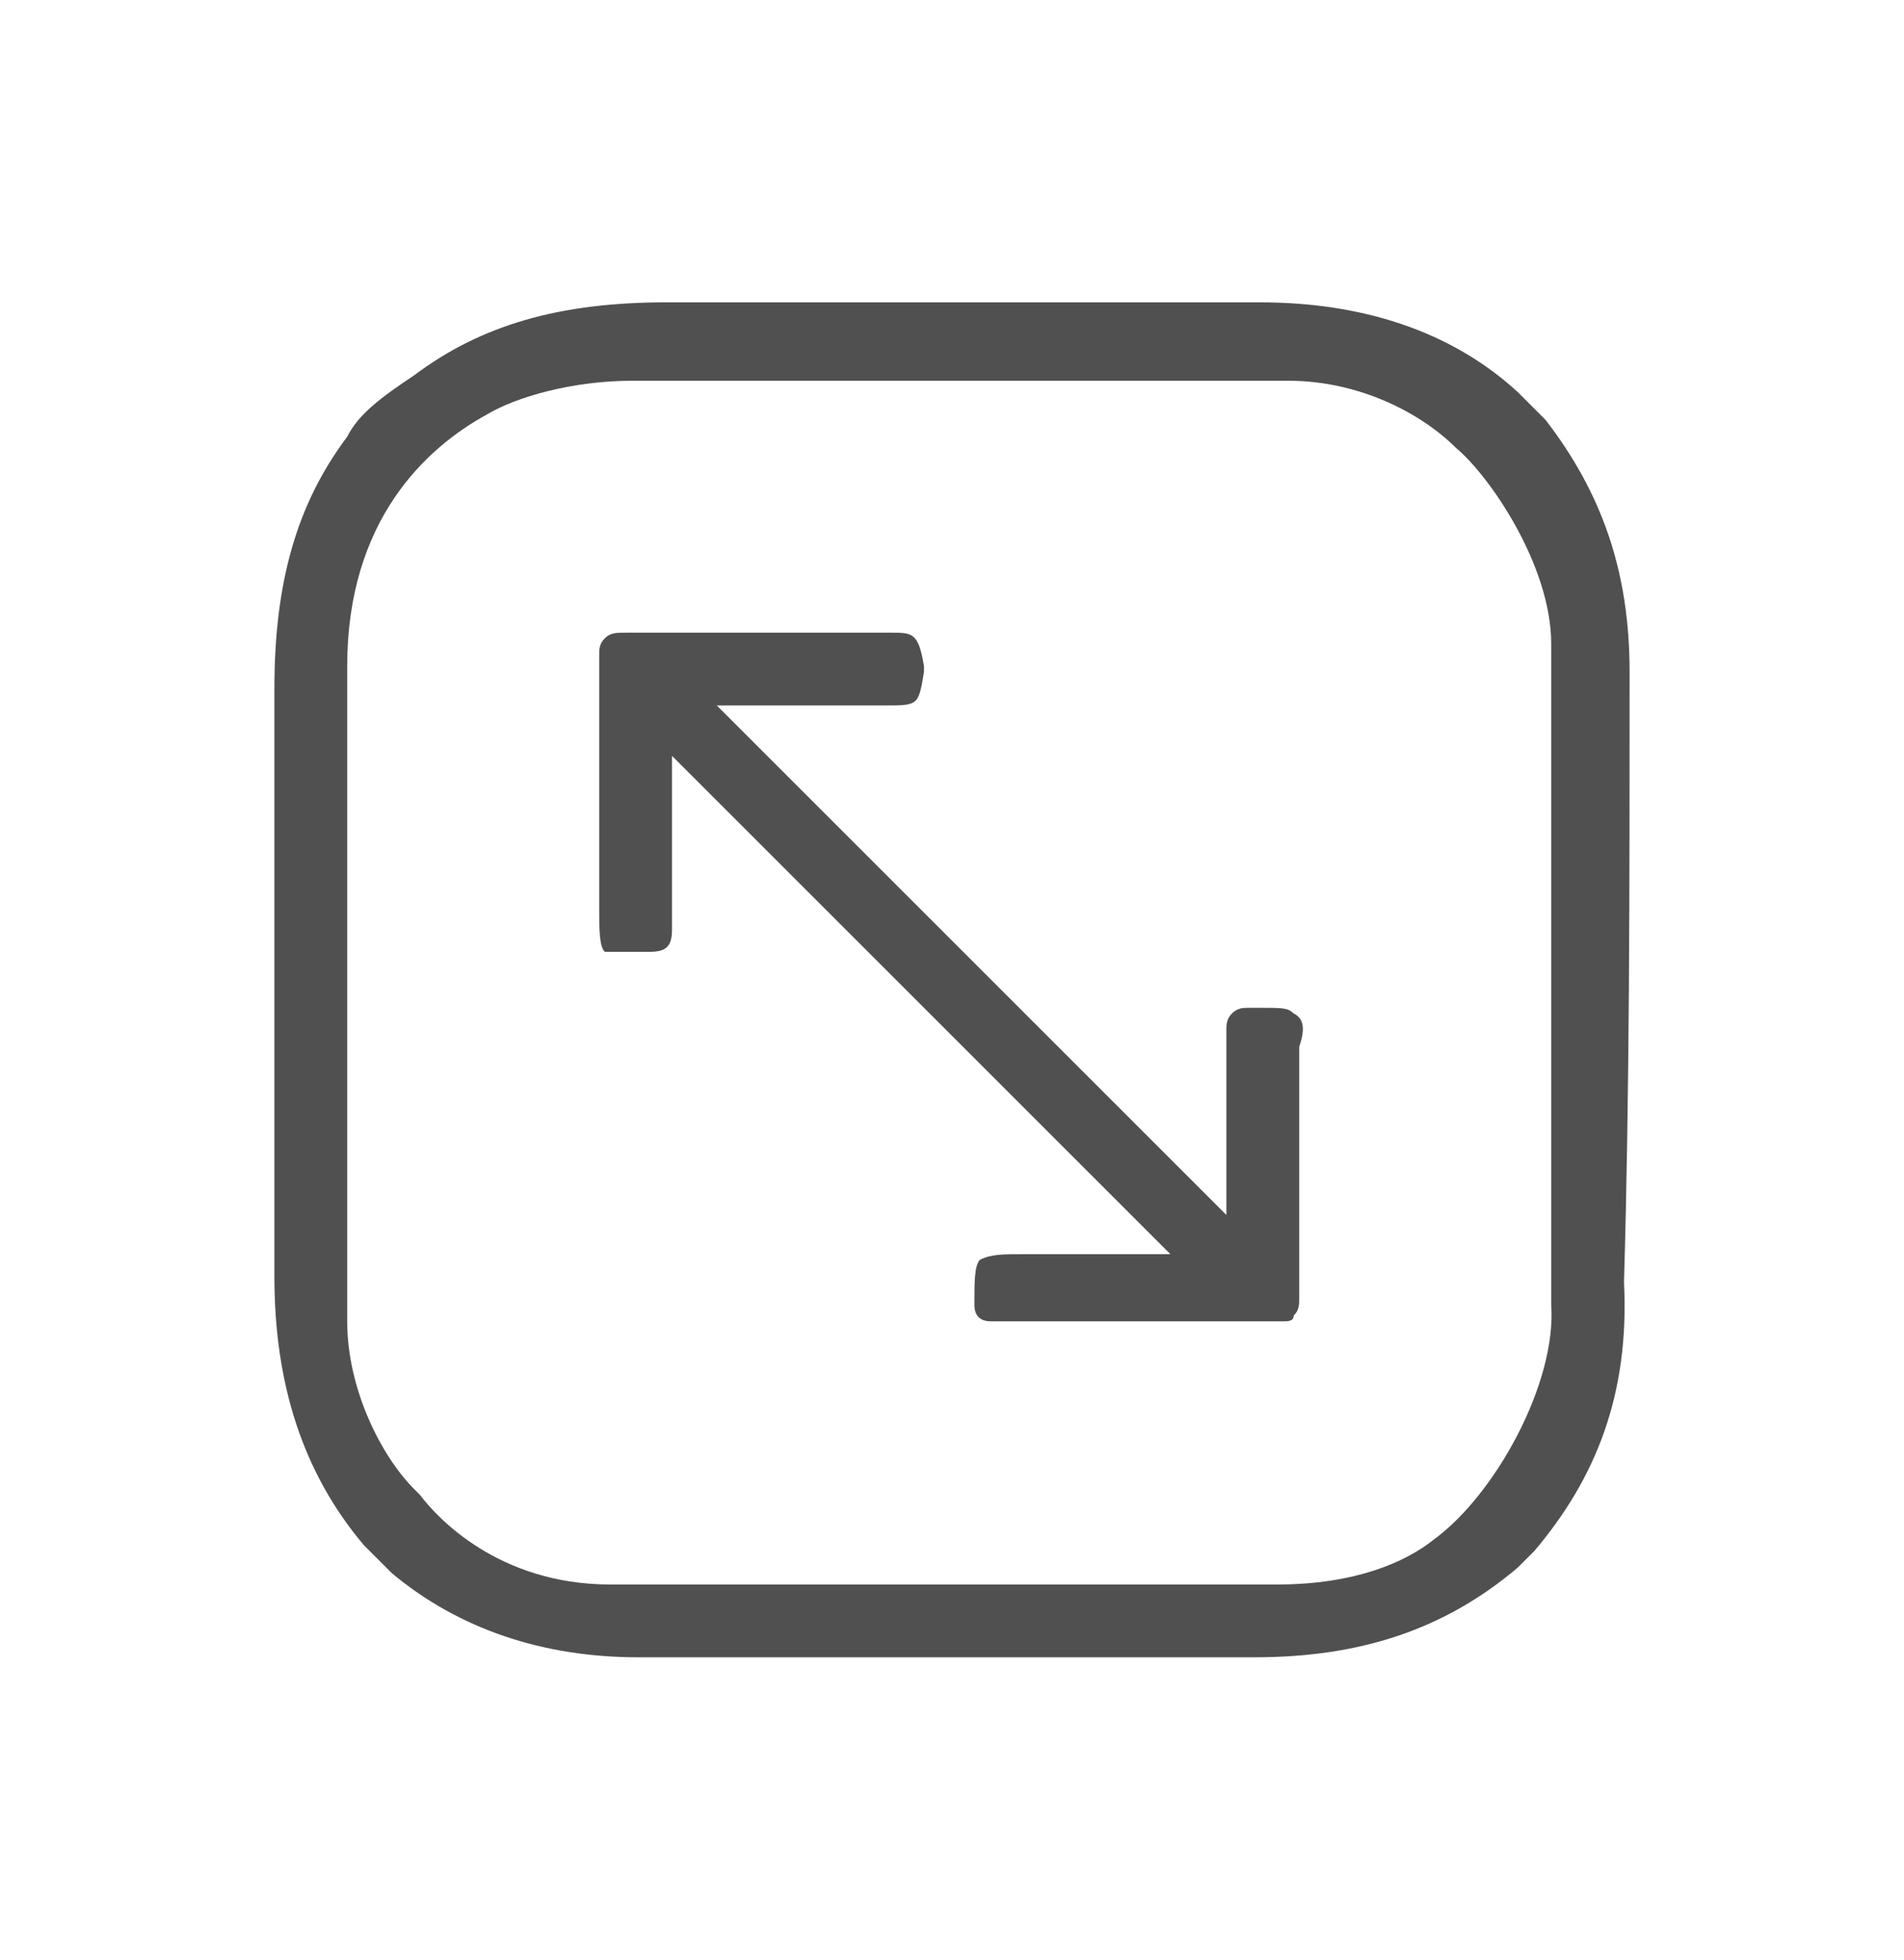
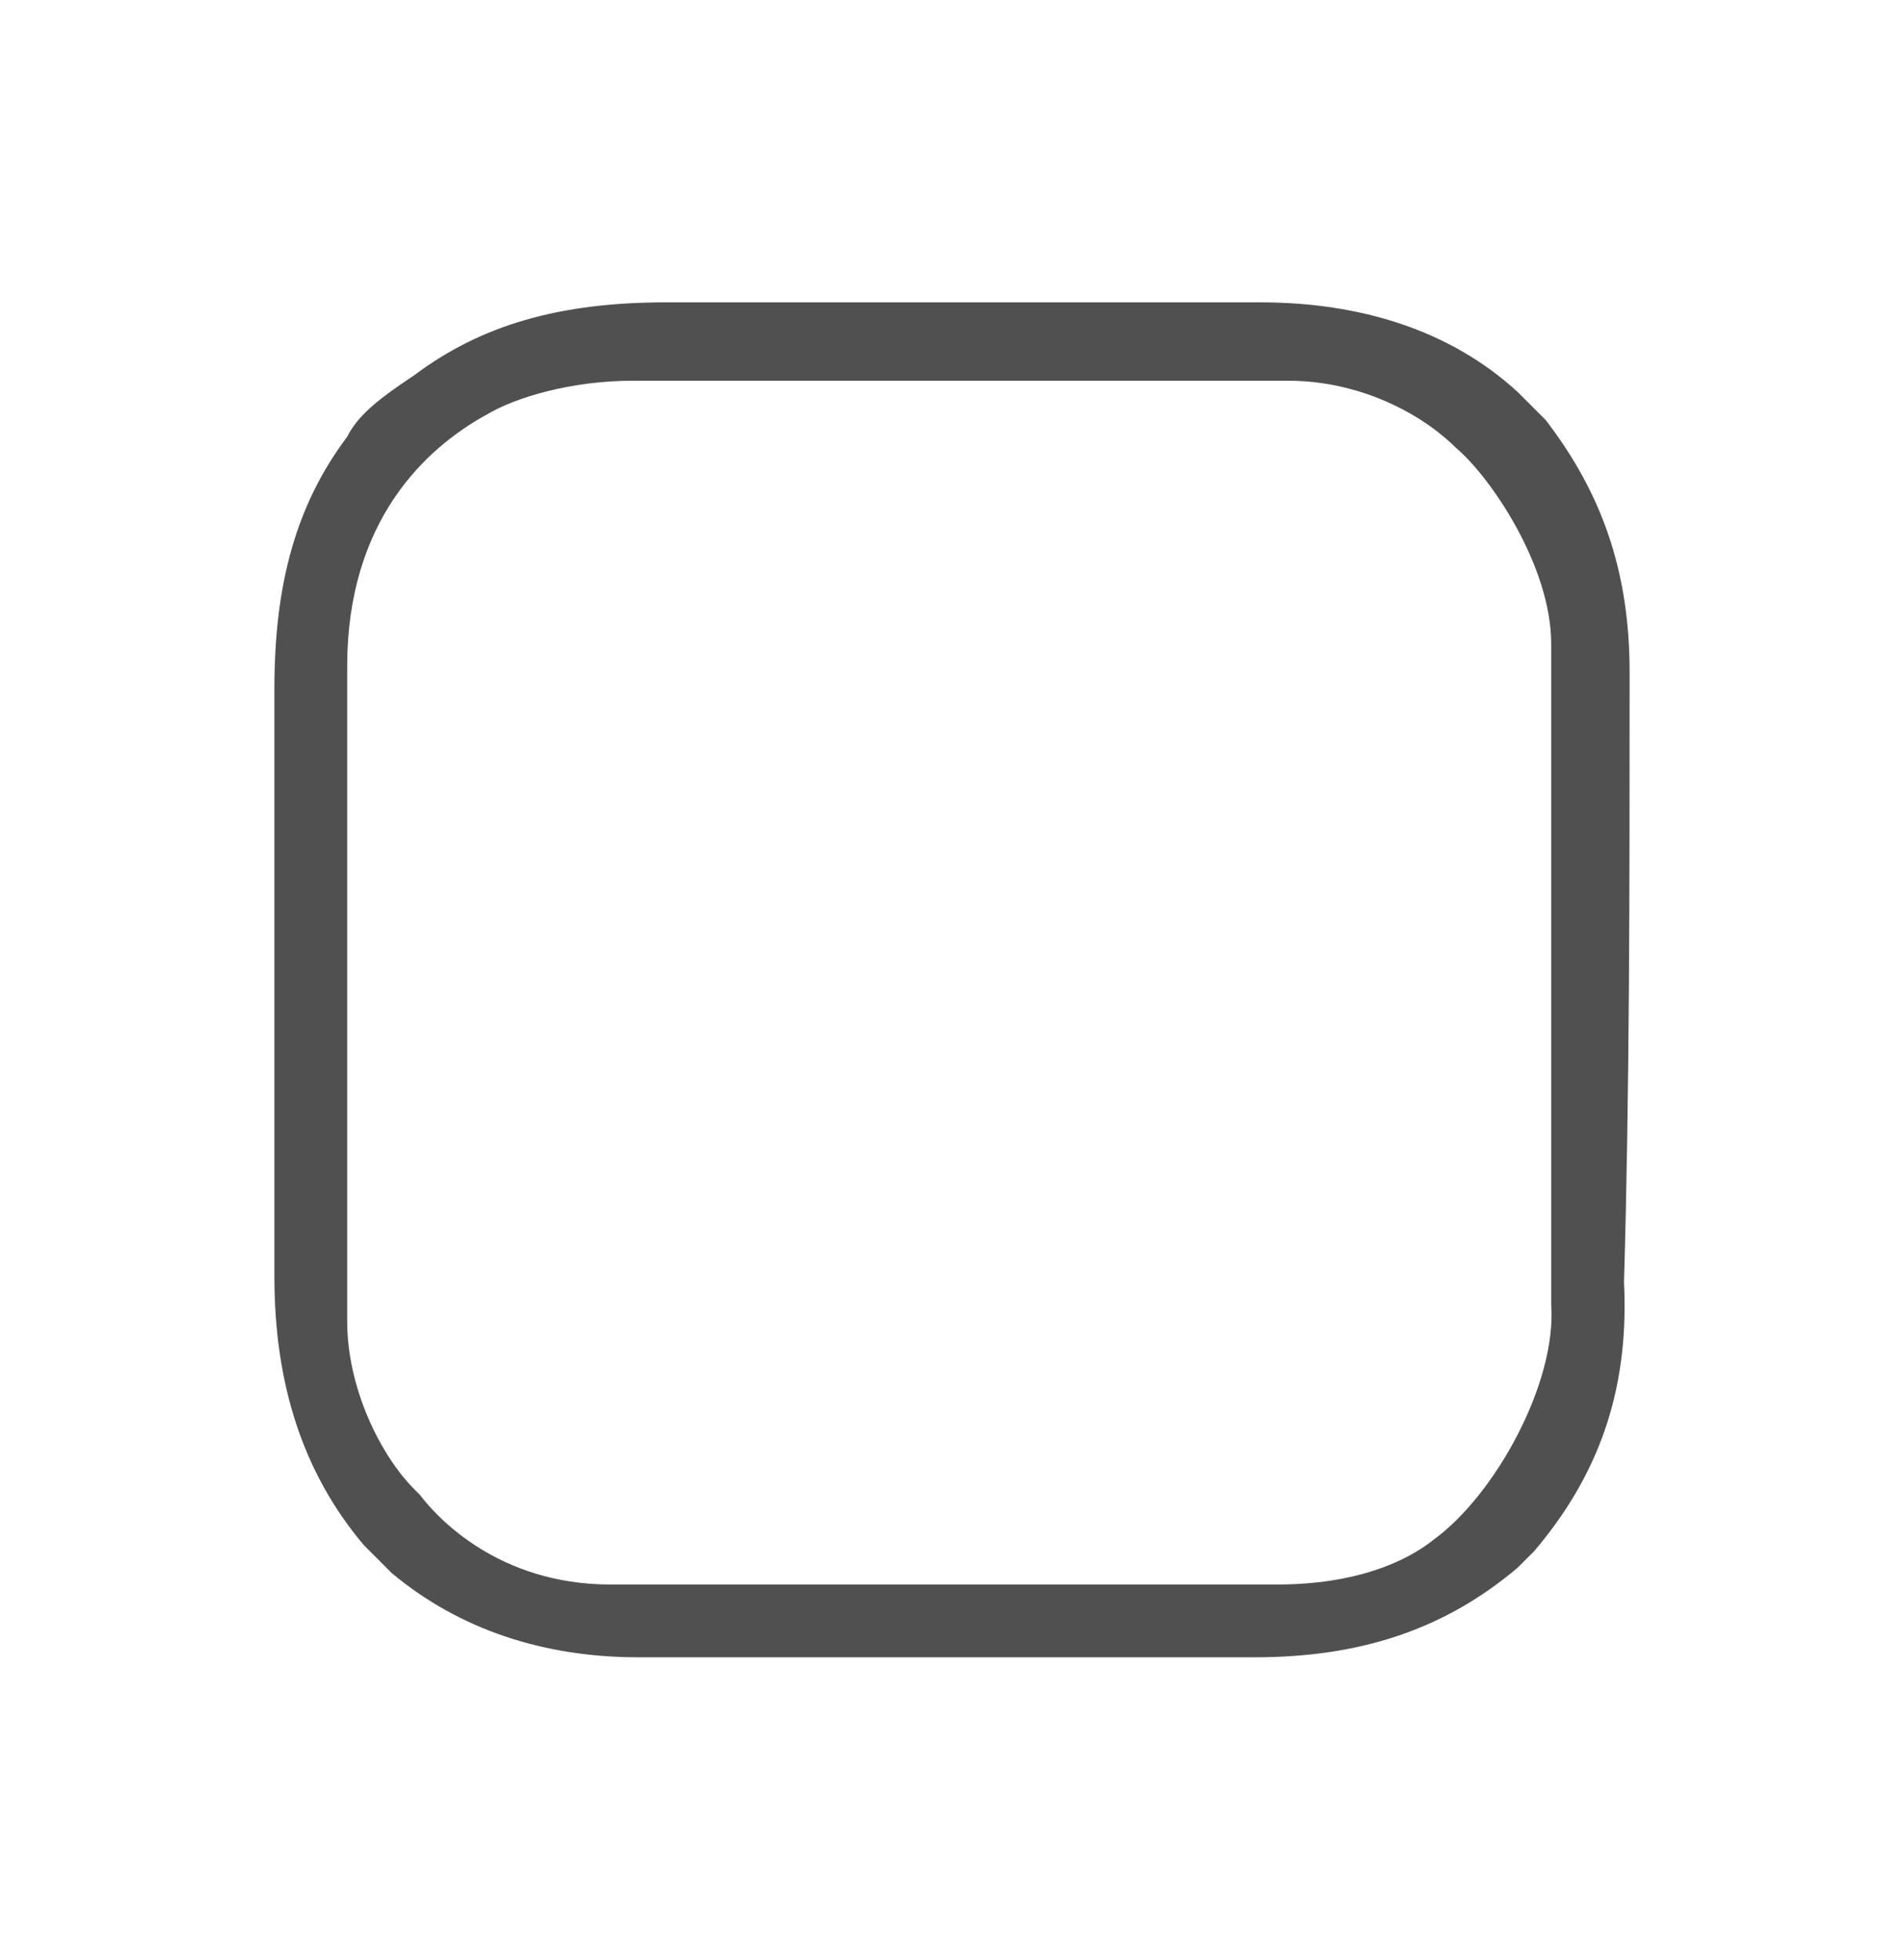
<svg xmlns="http://www.w3.org/2000/svg" version="1.1" id="Layer_1" x="0px" y="0px" viewBox="0 0 34 35" style="enable-background:new 0 0 34 35;" xml:space="preserve">
  <style type="text/css">
	.st0{fill:#505050;}
</style>
  <g>
-     <path class="st0" d="M29.1,12c0-1.8-0.5-3.2-1.5-4.5L27.1,7c-1.2-1.1-2.8-1.6-4.6-1.6c0,0-0.1,0-0.1,0c-3.4,0-6.9,0-10.5,0   c-1.9,0-3.3,0.4-4.5,1.3C6.8,7.1,6.4,7.4,6.2,7.8C5.3,9,4.9,10.4,4.9,12.3c0,3.6,0,7.1,0,10.5c0,1.9,0.5,3.5,1.6,4.8L7,28.1   c1.2,1,2.7,1.5,4.4,1.5c0,0,0.1,0,0.1,0c4,0,7.6,0,10.8,0c0,0,0.1,0,0.1,0c1.9,0,3.4-0.5,4.7-1.6l0.1-0.1c0.1-0.1,0.2-0.2,0.2-0.2   c1.1-1.3,1.7-2.8,1.6-4.8C29.1,19.5,29.1,15.9,29.1,12z M25.6,27.5c-0.5,0.4-1.4,0.8-2.8,0.8c0,0,0,0,0,0H10.9   c-2,0-3.1-1.2-3.4-1.6c0,0-0.1-0.1-0.1-0.1c-0.6-0.6-1.2-1.8-1.2-3c0-1.1,0-10.6,0-11.7c0-2.6,1.4-3.9,2.5-4.5   c0.5-0.3,1.5-0.6,2.6-0.6c0,0,0,0,0,0c1.1,0,10.6,0,11.7,0c1.3,0,2.4,0.6,3,1.2c0.6,0.5,1.7,2.1,1.7,3.5v1.7c0,3.1,0,9.2,0,10.1   C27.8,24.7,26.7,26.7,25.6,27.5z" />
-     <path class="st0" d="M23.1,18.1C23,18,22.9,18,22.5,18c-0.1,0-0.1,0-0.2,0c-0.1,0-0.2,0-0.3,0.1c-0.1,0.1-0.1,0.2-0.1,0.3   c0,0.5,0,1.7,0,2.5c0,0.3,0,0.6,0,0.8l-9.1-9.1c0.4,0,1.5,0,2.3,0l0.7,0c0.6,0,0.6,0,0.7-0.6l0-0.1c-0.1-0.6-0.2-0.6-0.6-0.6   c-0.4,0-3.5,0-4.6,0h-0.1c-0.2,0-0.3,0-0.4,0.1c-0.1,0.1-0.1,0.2-0.1,0.3c0,1.1,0,4.4,0,4.5c0,0.4,0,0.7,0.1,0.8   C11,17,11.2,17,11.6,17l0,0c0.3,0,0.4-0.1,0.4-0.4c0-0.5,0-1.7,0-2.5c0-0.2,0-0.5,0-0.6c1.2,1.2,7.8,7.8,8.9,8.9   c-0.5,0-1.5,0-2.1,0c-0.2,0-0.4,0-0.5,0c-0.4,0-0.6,0-0.8,0.1c-0.1,0.1-0.1,0.4-0.1,0.8c0,0.2,0.1,0.3,0.3,0.3c0,0,0,0,0,0   c0.2,0,1.9,0,3.3,0c0.7,0,1.4,0,1.8,0c0,0,0,0,0,0c0,0,0,0,0.1,0c0.1,0,0.2,0,0.2-0.1c0.1-0.1,0.1-0.2,0.1-0.3c0-1.1,0-4.4,0-4.5   C23.3,18.4,23.3,18.2,23.1,18.1z M12.7,12.5L12.7,12.5L12.7,12.5L12.7,12.5z" />
+     <path class="st0" d="M29.1,12c0-1.8-0.5-3.2-1.5-4.5L27.1,7c-1.2-1.1-2.8-1.6-4.6-1.6c0,0-0.1,0-0.1,0c-3.4,0-6.9,0-10.5,0   c-1.9,0-3.3,0.4-4.5,1.3C6.8,7.1,6.4,7.4,6.2,7.8C5.3,9,4.9,10.4,4.9,12.3c0,3.6,0,7.1,0,10.5c0,1.9,0.5,3.5,1.6,4.8L7,28.1   c1.2,1,2.7,1.5,4.4,1.5c0,0,0.1,0,0.1,0c4,0,7.6,0,10.8,0c0,0,0.1,0,0.1,0c1.9,0,3.4-0.5,4.7-1.6l0.1-0.1c0.1-0.1,0.2-0.2,0.2-0.2   c1.1-1.3,1.7-2.8,1.6-4.8C29.1,19.5,29.1,15.9,29.1,12z M25.6,27.5c-0.5,0.4-1.4,0.8-2.8,0.8H10.9   c-2,0-3.1-1.2-3.4-1.6c0,0-0.1-0.1-0.1-0.1c-0.6-0.6-1.2-1.8-1.2-3c0-1.1,0-10.6,0-11.7c0-2.6,1.4-3.9,2.5-4.5   c0.5-0.3,1.5-0.6,2.6-0.6c0,0,0,0,0,0c1.1,0,10.6,0,11.7,0c1.3,0,2.4,0.6,3,1.2c0.6,0.5,1.7,2.1,1.7,3.5v1.7c0,3.1,0,9.2,0,10.1   C27.8,24.7,26.7,26.7,25.6,27.5z" />
  </g>
</svg>